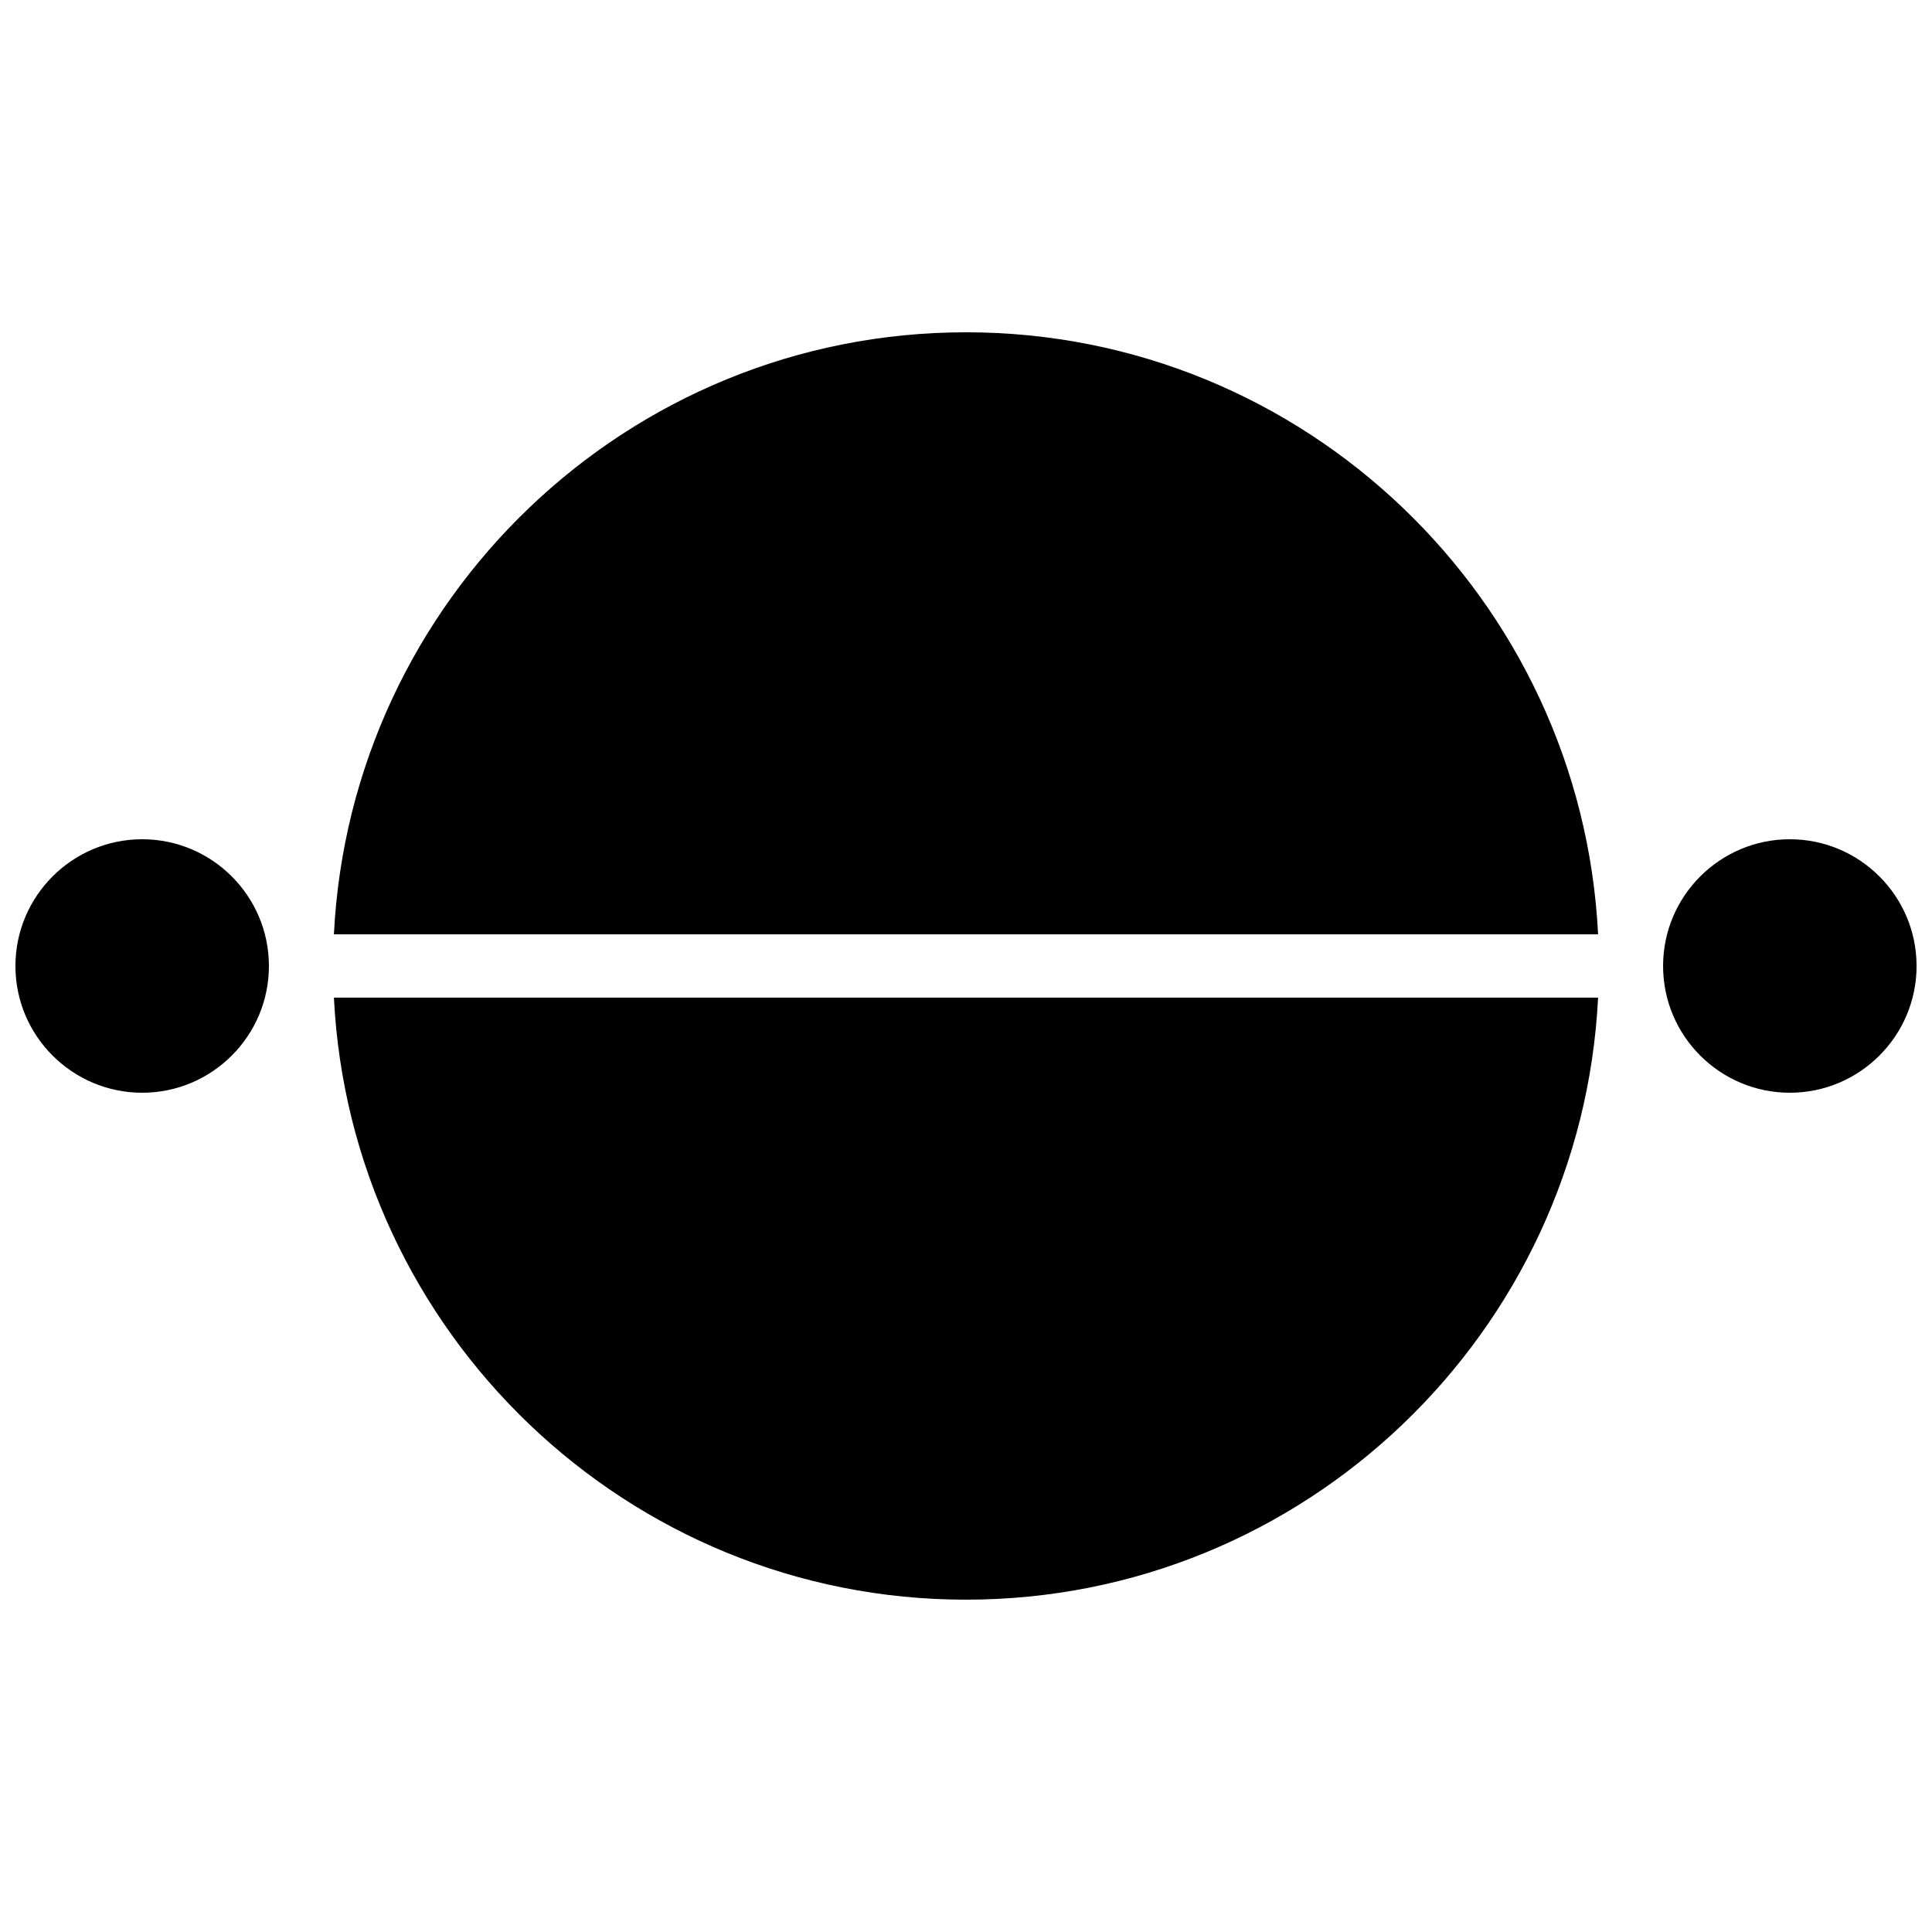
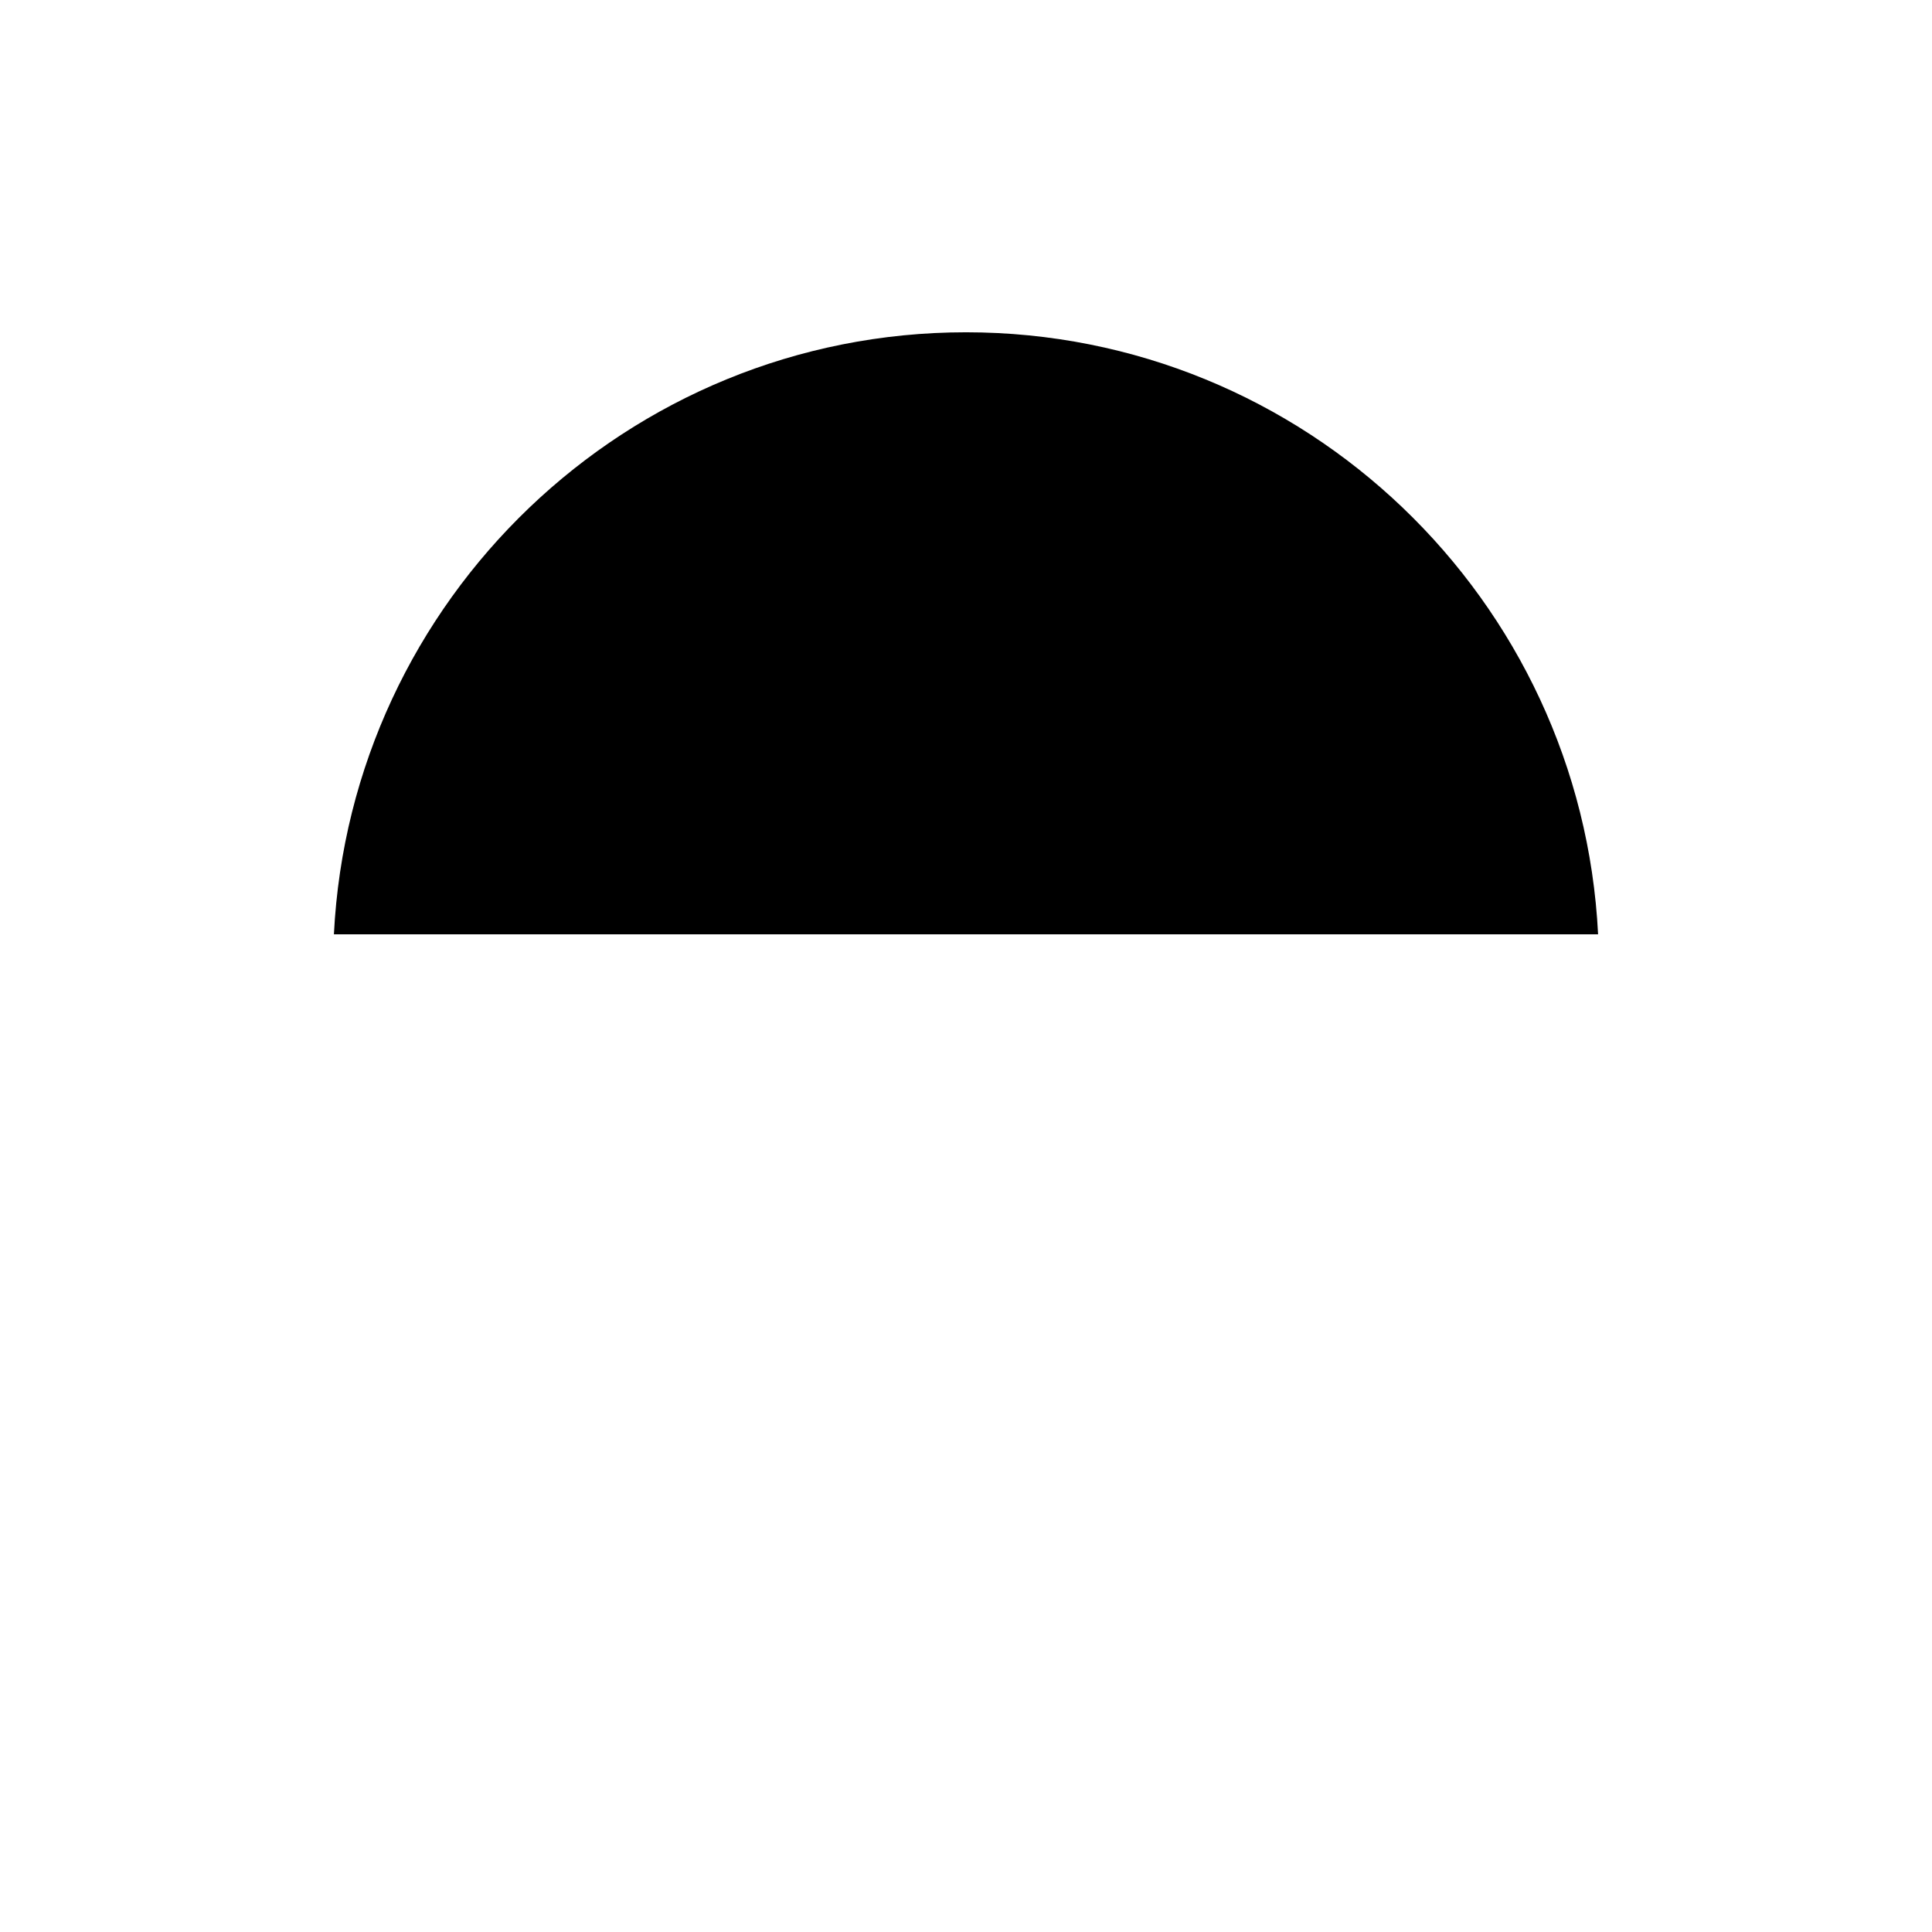
<svg xmlns="http://www.w3.org/2000/svg" width="800px" height="800px" version="1.1" viewBox="144 144 512 512">
  <defs>
    <clipPath id="b">
      <path d="m148.09 366h67.906v68h-67.906z" />
    </clipPath>
    <clipPath id="a">
      <path d="m584 366h67.902v68h-67.902z" />
    </clipPath>
  </defs>
  <g clip-path="url(#b)">
-     <path d="m181.68 366.41c-18.523 0-33.59 15.066-33.59 33.59s15.066 33.586 33.59 33.586c18.523 0 33.586-15.062 33.586-33.586s-15.062-33.59-33.586-33.59" fill-rule="evenodd" />
-   </g>
+     </g>
  <g clip-path="url(#a)">
-     <path d="m618.32 366.41c-18.523 0-33.586 15.066-33.586 33.59s15.062 33.586 33.586 33.586c18.523 0 33.59-15.062 33.59-33.586s-15.066-33.59-33.59-33.59" fill-rule="evenodd" />
-   </g>
+     </g>
  <path d="m400 232.06c-89.77 0-163.09 70.852-167.51 159.54h335.02c-4.418-88.688-77.738-159.54-167.51-159.54" fill-rule="evenodd" />
-   <path d="m400 567.93c89.77 0 163.09-70.852 167.51-159.54h-335.02c4.418 88.688 77.738 159.54 167.51 159.54" fill-rule="evenodd" />
</svg>